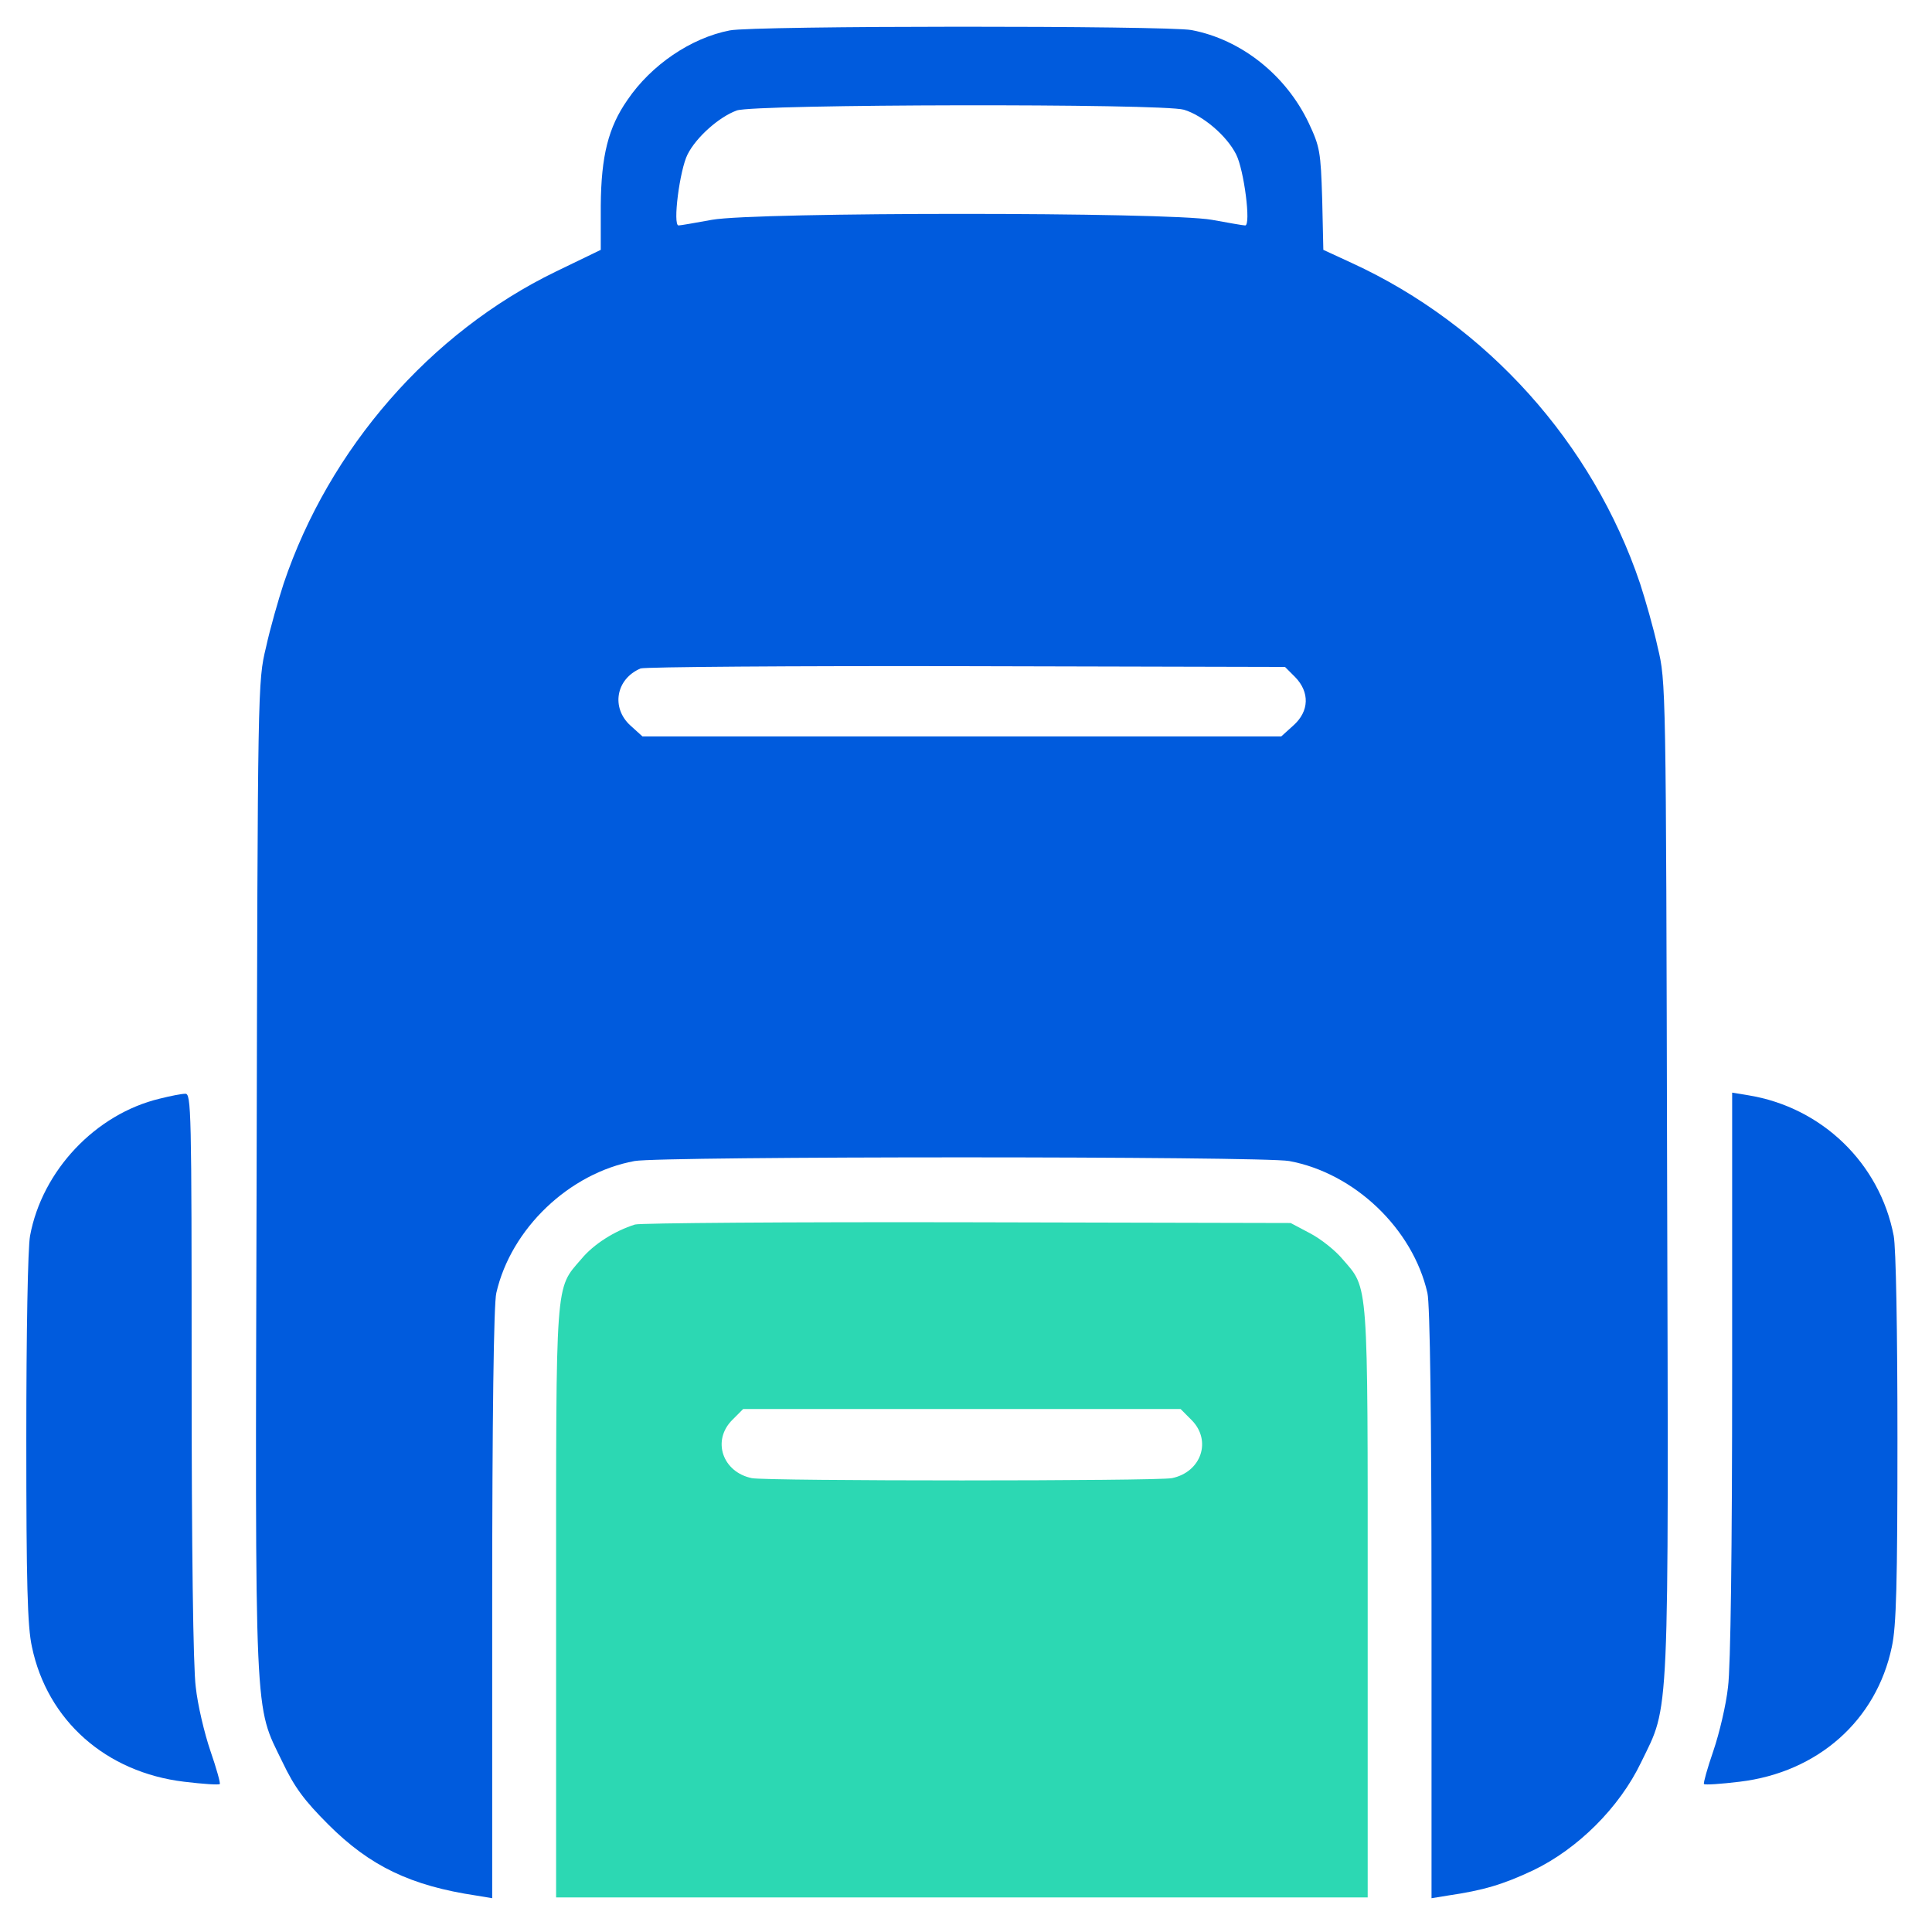
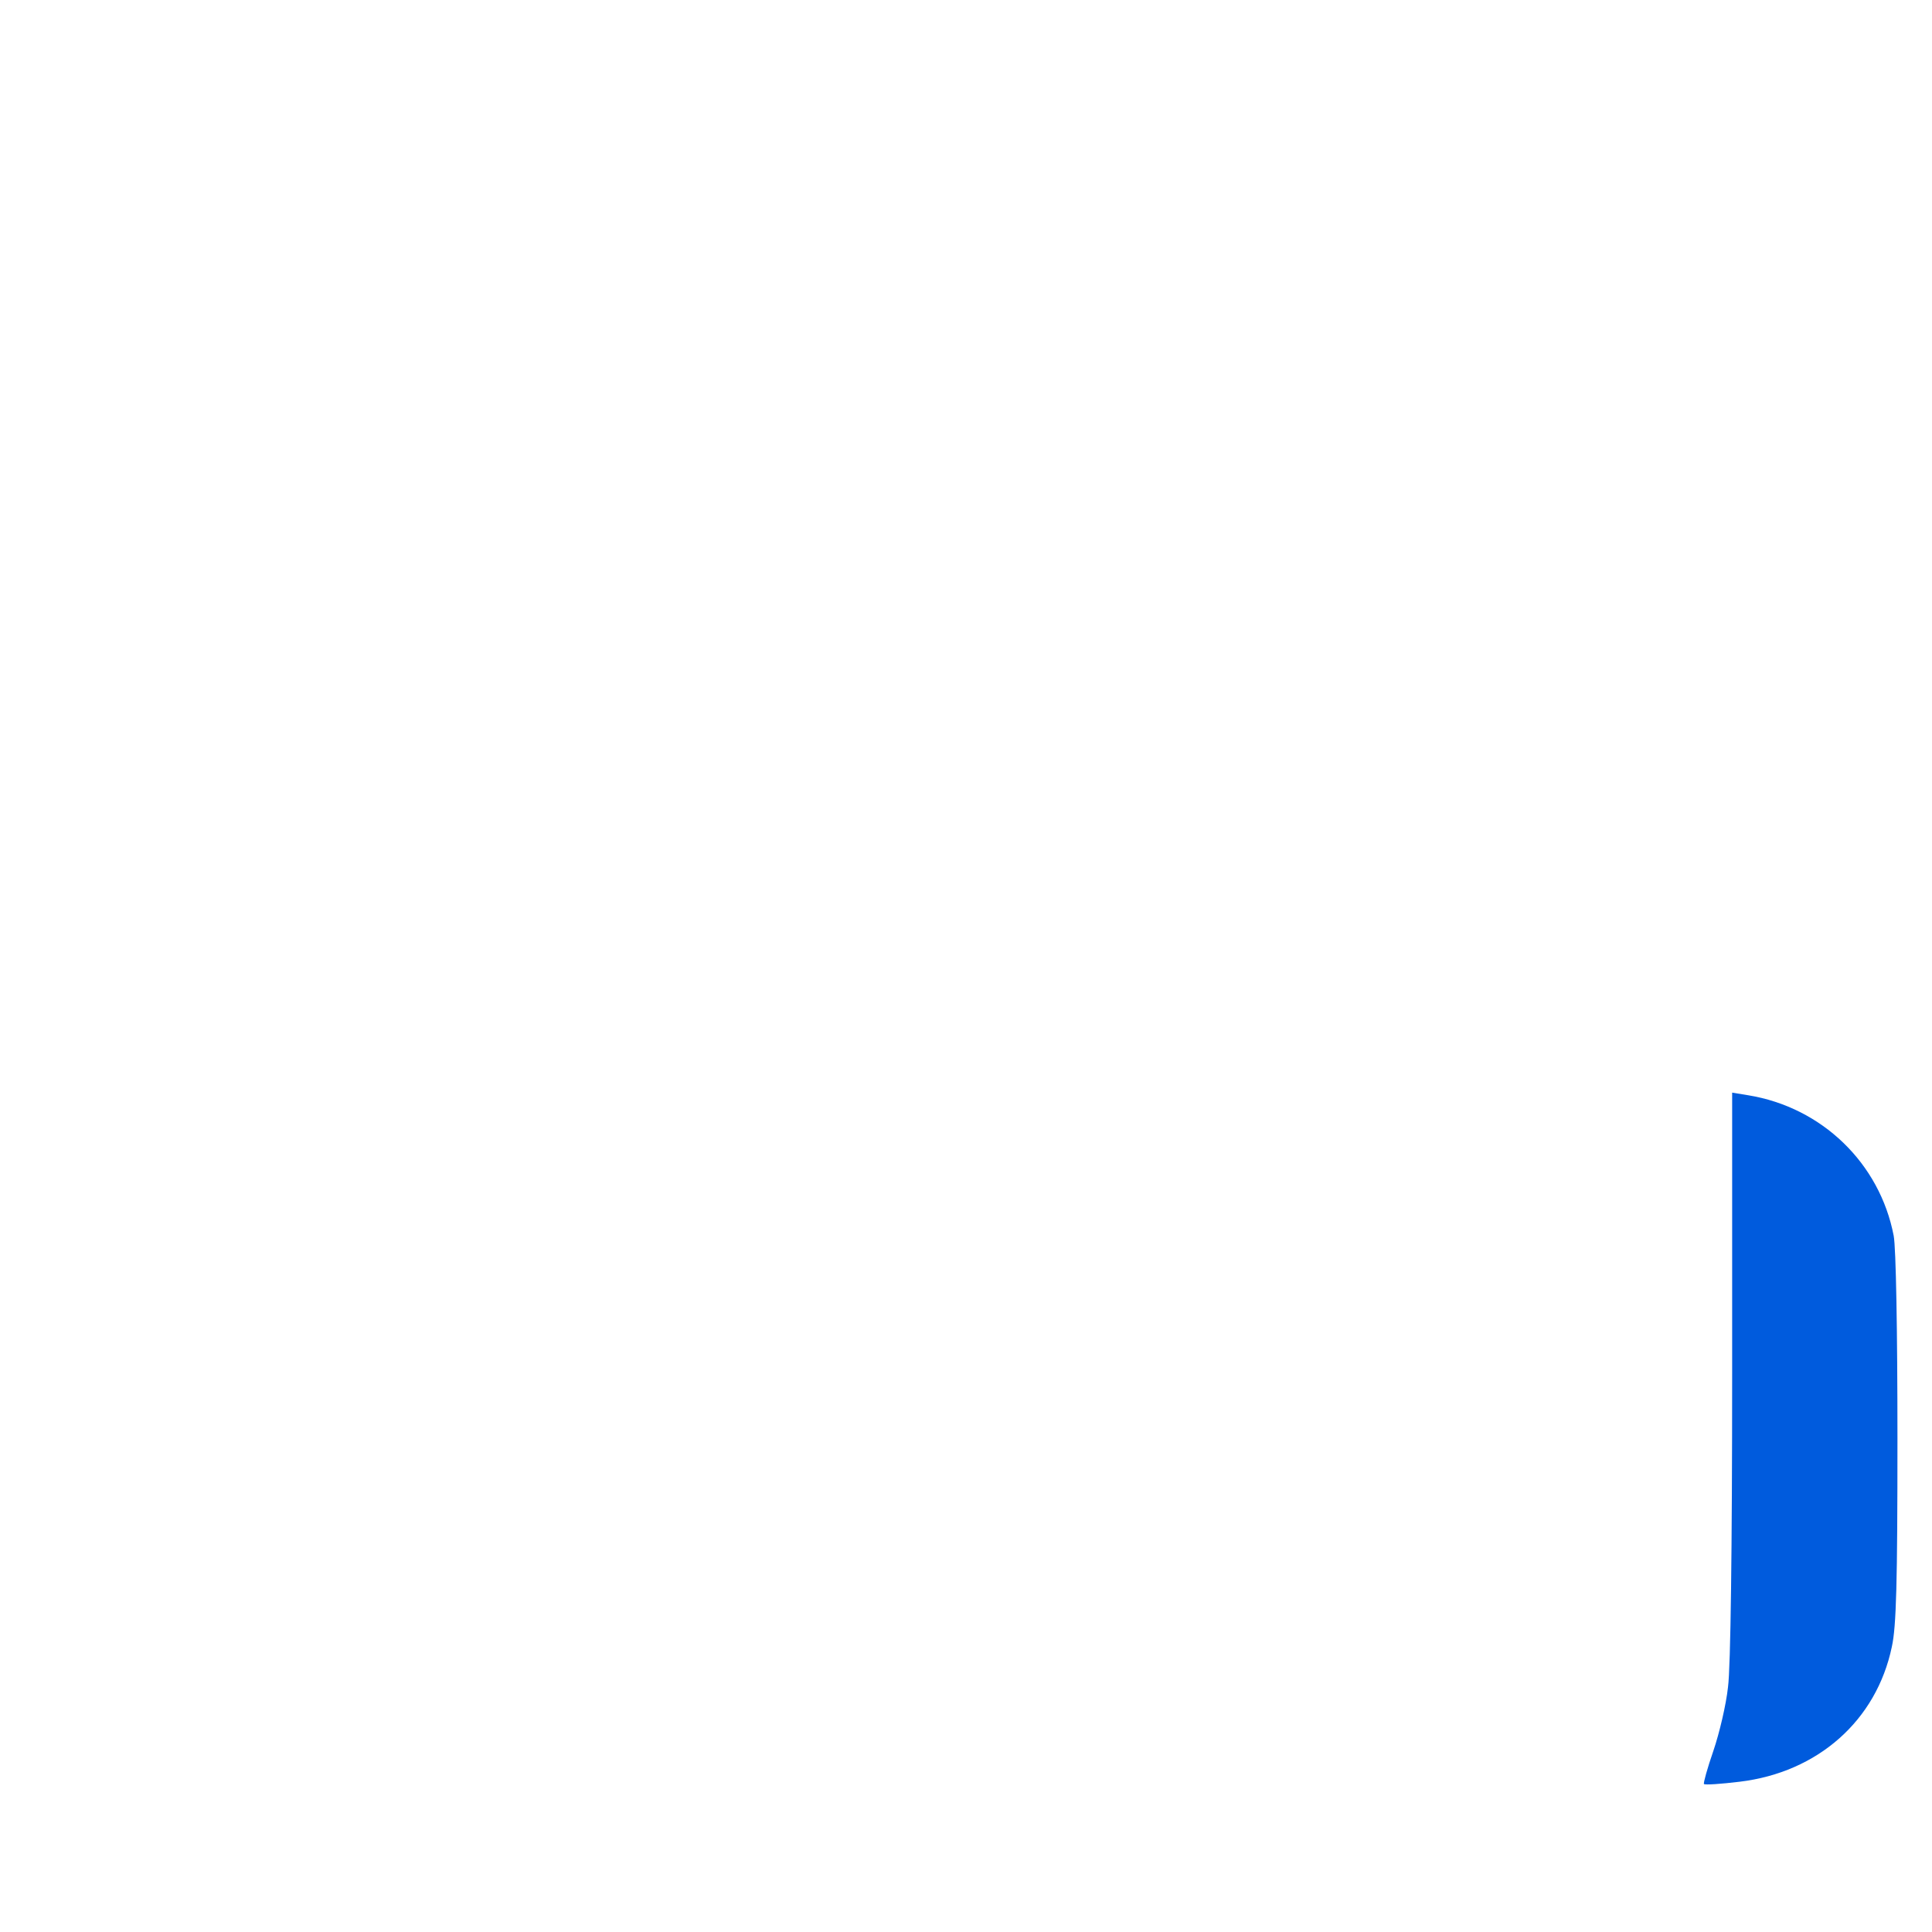
<svg xmlns="http://www.w3.org/2000/svg" width="68" height="68" viewBox="0 0 68 68" fill="none">
-   <path d="M25.682 1.071C24.319 1.336 22.918 2.288 22.084 3.518C21.41 4.483 21.159 5.488 21.145 7.234V8.794L19.559 9.561C15.142 11.704 11.584 15.79 9.984 20.538C9.799 21.107 9.508 22.112 9.362 22.786C9.071 23.989 9.071 24.108 9.032 41.393C8.979 60.926 8.939 59.947 9.944 62.023C10.367 62.91 10.711 63.372 11.558 64.219C13.026 65.687 14.467 66.374 16.768 66.718L17.324 66.811V56.443C17.324 49.949 17.377 45.876 17.469 45.506C17.985 43.245 20.035 41.287 22.336 40.864C23.301 40.692 44.408 40.692 45.373 40.864C47.674 41.287 49.724 43.245 50.24 45.506C50.332 45.876 50.385 49.949 50.385 56.443V66.811L50.954 66.718C52.21 66.533 52.885 66.335 53.956 65.832C55.529 65.078 56.998 63.624 57.764 62.023C58.77 59.947 58.73 60.926 58.677 41.393C58.637 24.108 58.637 23.989 58.346 22.786C58.201 22.112 57.91 21.107 57.725 20.538C56.059 15.592 52.329 11.439 47.581 9.257L46.577 8.794L46.537 7.009C46.484 5.33 46.457 5.171 46.061 4.325C45.254 2.632 43.68 1.389 41.935 1.058C41.062 0.899 26.502 0.899 25.682 1.071ZM41.67 3.862C42.331 4.06 43.178 4.774 43.508 5.435C43.786 5.978 44.037 7.935 43.826 7.935C43.76 7.935 43.231 7.842 42.649 7.736C41.102 7.459 26.607 7.459 25.06 7.736C24.478 7.842 23.949 7.935 23.883 7.935C23.671 7.935 23.923 5.978 24.2 5.435C24.505 4.827 25.311 4.113 25.933 3.888C26.554 3.663 40.93 3.637 41.67 3.862ZM45.585 23.831C46.1 24.36 46.087 25.034 45.519 25.537L45.095 25.92H33.854H22.613L22.19 25.537C21.503 24.915 21.674 23.897 22.547 23.527C22.693 23.474 27.85 23.434 34.013 23.447L45.228 23.474L45.585 23.831Z" fill="#005BDD" />
-   <path d="M5.621 38.669C3.359 39.211 1.481 41.208 1.058 43.496C0.979 43.906 0.926 46.908 0.926 50.637C0.926 55.715 0.965 57.249 1.124 57.964C1.666 60.556 3.729 62.381 6.48 62.711C7.141 62.791 7.71 62.83 7.736 62.791C7.763 62.764 7.617 62.235 7.406 61.627C7.194 61.005 6.956 60 6.89 59.379C6.798 58.691 6.745 54.486 6.745 48.376C6.745 39.039 6.731 38.484 6.52 38.497C6.388 38.497 5.991 38.576 5.621 38.669Z" fill="#005BDD" />
  <path d="M60.966 48.362C60.966 54.486 60.913 58.691 60.82 59.379C60.754 60 60.516 61.005 60.304 61.627C60.093 62.235 59.947 62.764 59.974 62.791C60 62.83 60.569 62.791 61.23 62.711C63.981 62.381 66.044 60.556 66.586 57.964C66.745 57.249 66.784 55.715 66.784 50.637C66.784 46.802 66.732 43.919 66.652 43.496C66.163 40.944 64.126 38.973 61.534 38.55L60.966 38.457V48.362Z" fill="#005BDD" />
-   <path d="M22.35 43.099C21.636 43.324 20.895 43.787 20.459 44.316C19.533 45.387 19.573 44.924 19.573 56.43V66.784H33.855H48.138V56.43C48.138 44.924 48.177 45.387 47.252 44.316C47 44.012 46.485 43.602 46.101 43.403L45.427 43.046L34.053 43.02C27.798 43.007 22.535 43.046 22.35 43.099ZM41.935 49.976C42.663 50.703 42.279 51.814 41.248 52.026C40.705 52.132 27.005 52.132 26.462 52.026C25.431 51.814 25.047 50.703 25.775 49.976L26.158 49.592H33.855H41.552L41.935 49.976Z" fill="#2CD8B3" />
</svg>